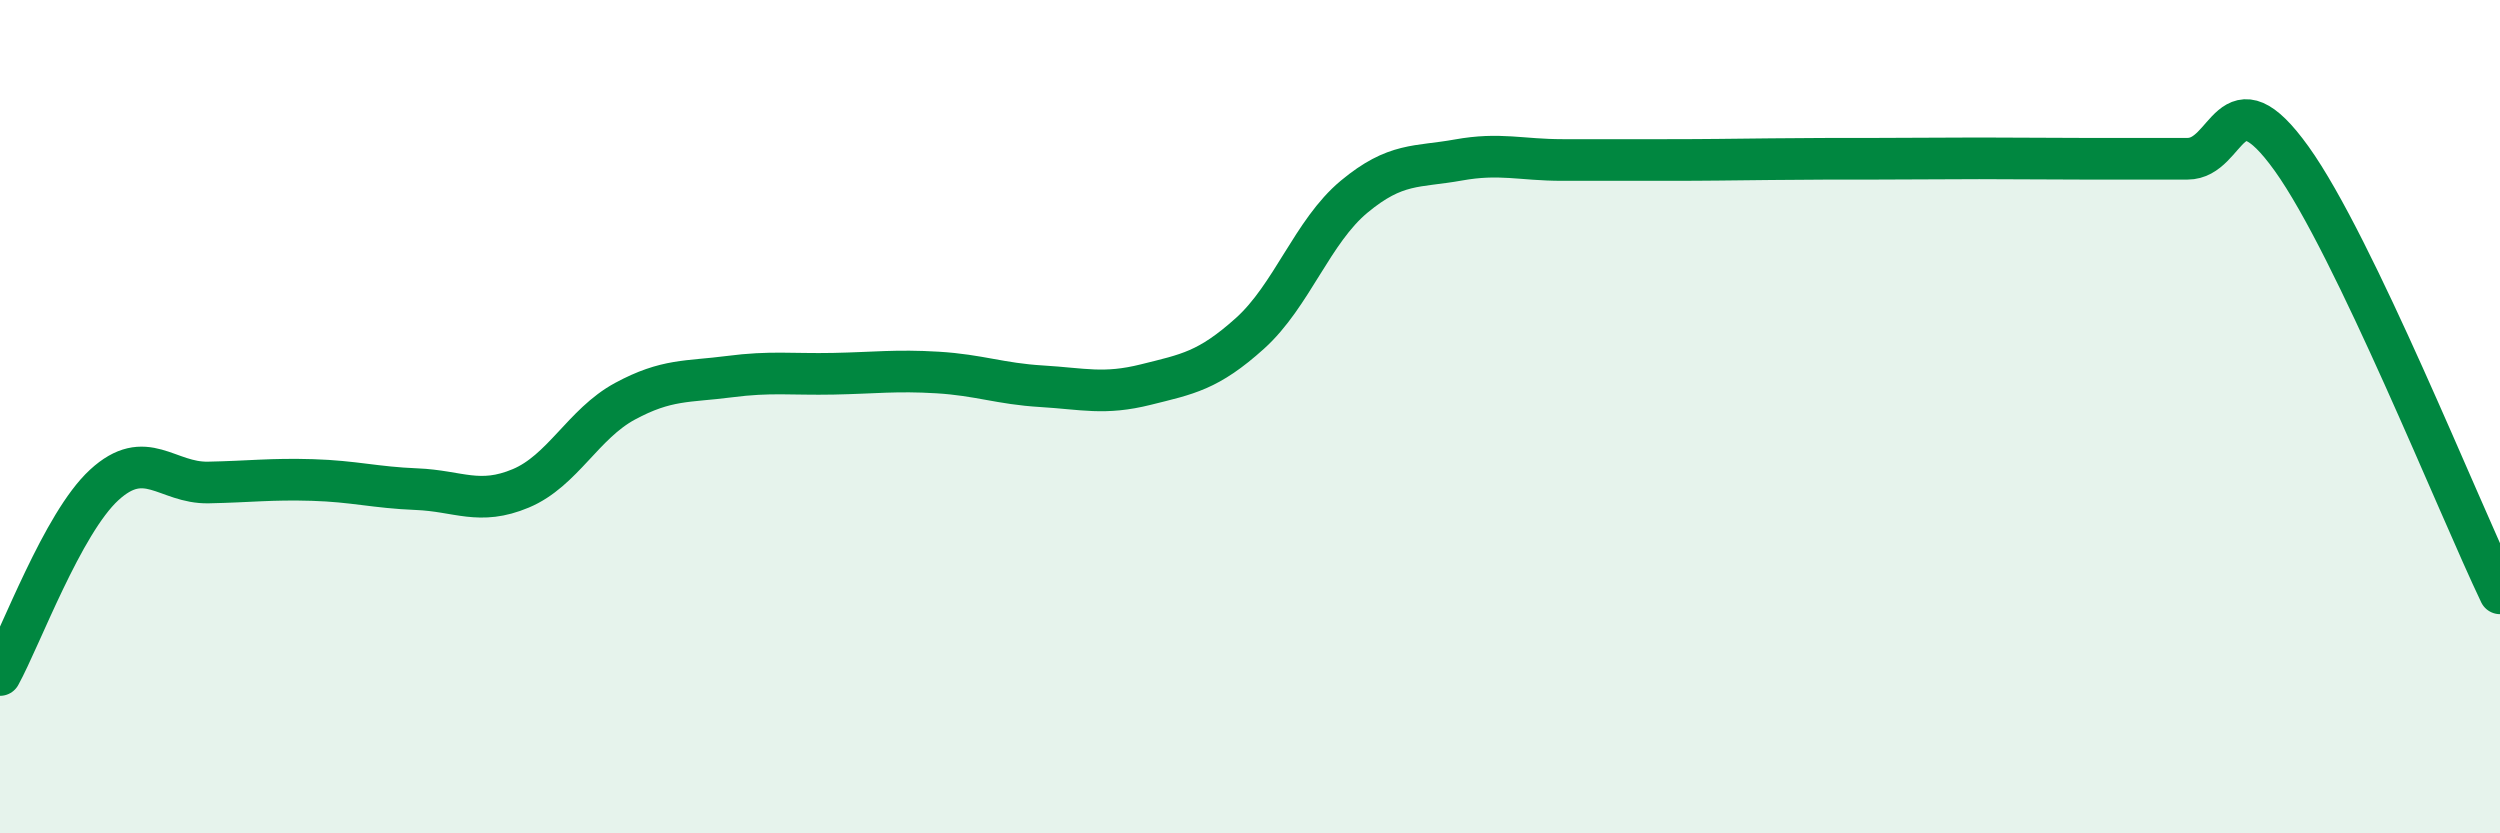
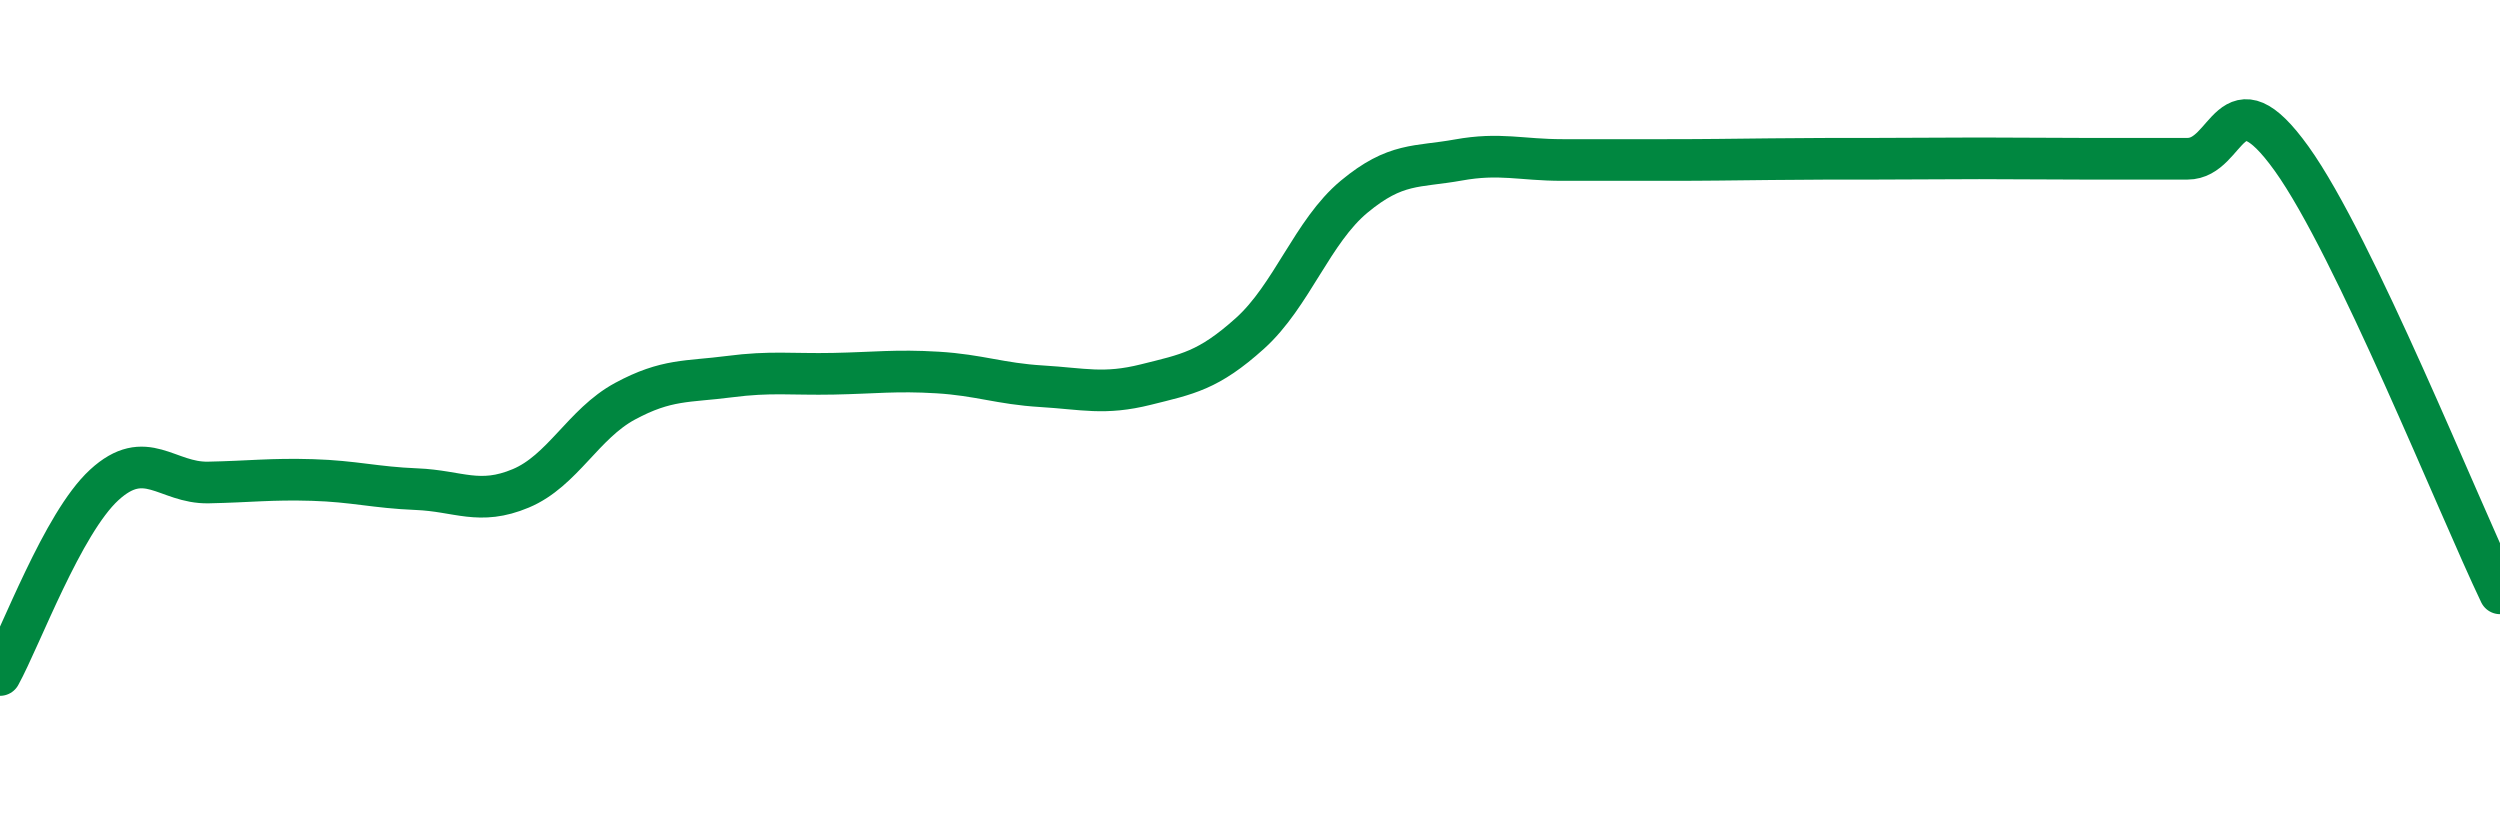
<svg xmlns="http://www.w3.org/2000/svg" width="60" height="20" viewBox="0 0 60 20">
-   <path d="M 0,16.2 C 0.5,15.29 1.5,12.56 2.5,11.64 C 3.5,10.72 4,11.6 5,11.58 C 6,11.56 6.5,11.49 7.5,11.52 C 8.5,11.55 9,11.7 10,11.74 C 11,11.78 11.5,12.14 12.5,11.72 C 13.5,11.3 14,10.17 15,9.63 C 16,9.09 16.5,9.17 17.5,9.04 C 18.5,8.91 19,8.99 20,8.97 C 21,8.95 21.5,8.88 22.5,8.94 C 23.5,9 24,9.21 25,9.27 C 26,9.33 26.5,9.48 27.5,9.23 C 28.5,8.98 29,8.9 30,8 C 31,7.1 31.5,5.55 32.5,4.72 C 33.5,3.89 34,4.02 35,3.84 C 36,3.66 36.5,3.84 37.5,3.84 C 38.5,3.84 39,3.84 40,3.84 C 41,3.84 41.5,3.83 42.5,3.82 C 43.5,3.81 44,3.81 45,3.81 C 46,3.81 46.5,3.8 47.5,3.8 C 48.5,3.8 49,3.81 50,3.81 C 51,3.81 51.5,3.81 52.5,3.81 C 53.5,3.81 53.5,1.72 55,3.81 C 56.5,5.9 59,12.15 60,14.24L60 20L0 20Z" fill="#008740" opacity="0.1" stroke-linecap="round" stroke-linejoin="round" />
  <path d="M 0,16.2 C 0.5,15.29 1.5,12.56 2.5,11.64 C 3.5,10.72 4,11.6 5,11.58 C 6,11.56 6.5,11.49 7.5,11.52 C 8.5,11.55 9,11.7 10,11.74 C 11,11.78 11.5,12.14 12.5,11.72 C 13.5,11.3 14,10.17 15,9.63 C 16,9.09 16.5,9.17 17.5,9.04 C 18.5,8.91 19,8.99 20,8.97 C 21,8.95 21.5,8.88 22.5,8.94 C 23.5,9 24,9.21 25,9.27 C 26,9.33 26.5,9.48 27.5,9.23 C 28.5,8.98 29,8.9 30,8 C 31,7.1 31.5,5.55 32.5,4.72 C 33.5,3.89 34,4.02 35,3.84 C 36,3.66 36.5,3.84 37.5,3.84 C 38.5,3.84 39,3.84 40,3.84 C 41,3.84 41.5,3.83 42.5,3.82 C 43.5,3.81 44,3.81 45,3.81 C 46,3.81 46.5,3.8 47.5,3.8 C 48.5,3.8 49,3.81 50,3.81 C 51,3.81 51.5,3.81 52.5,3.81 C 53.5,3.81 53.5,1.72 55,3.81 C 56.5,5.9 59,12.15 60,14.24" stroke="#008740" stroke-width="1" fill="none" stroke-linecap="round" stroke-linejoin="round" />
</svg>